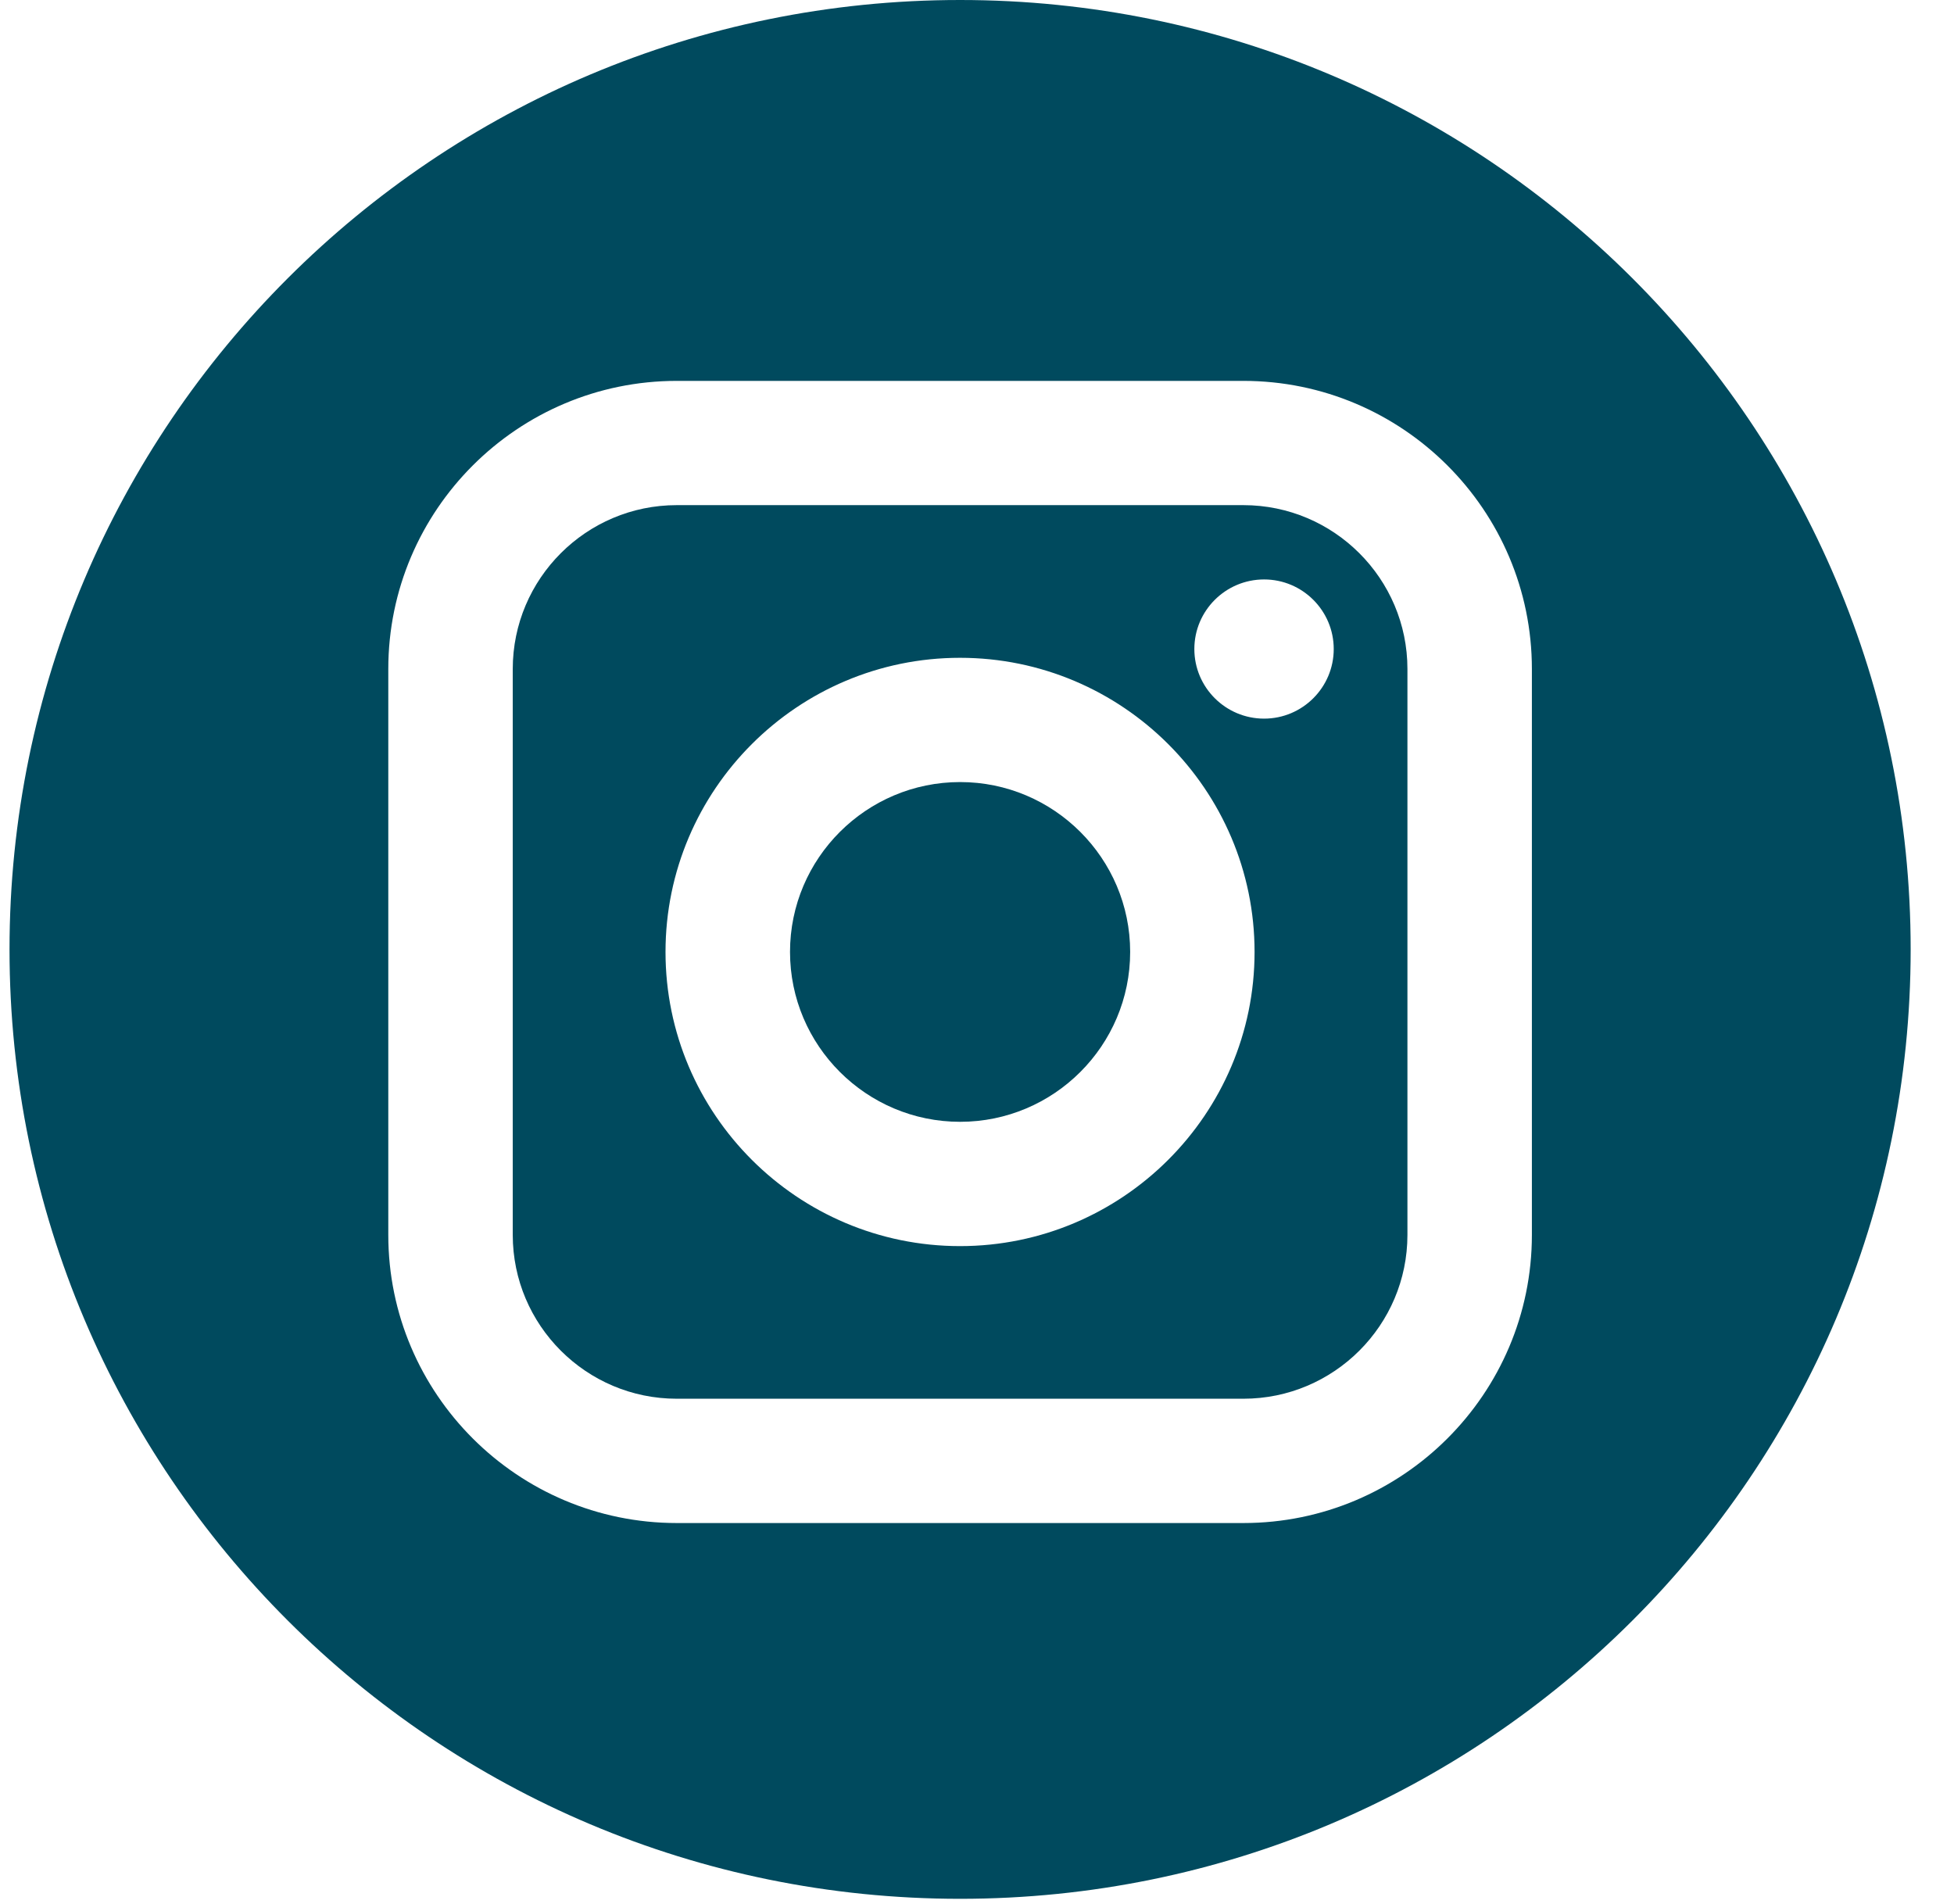
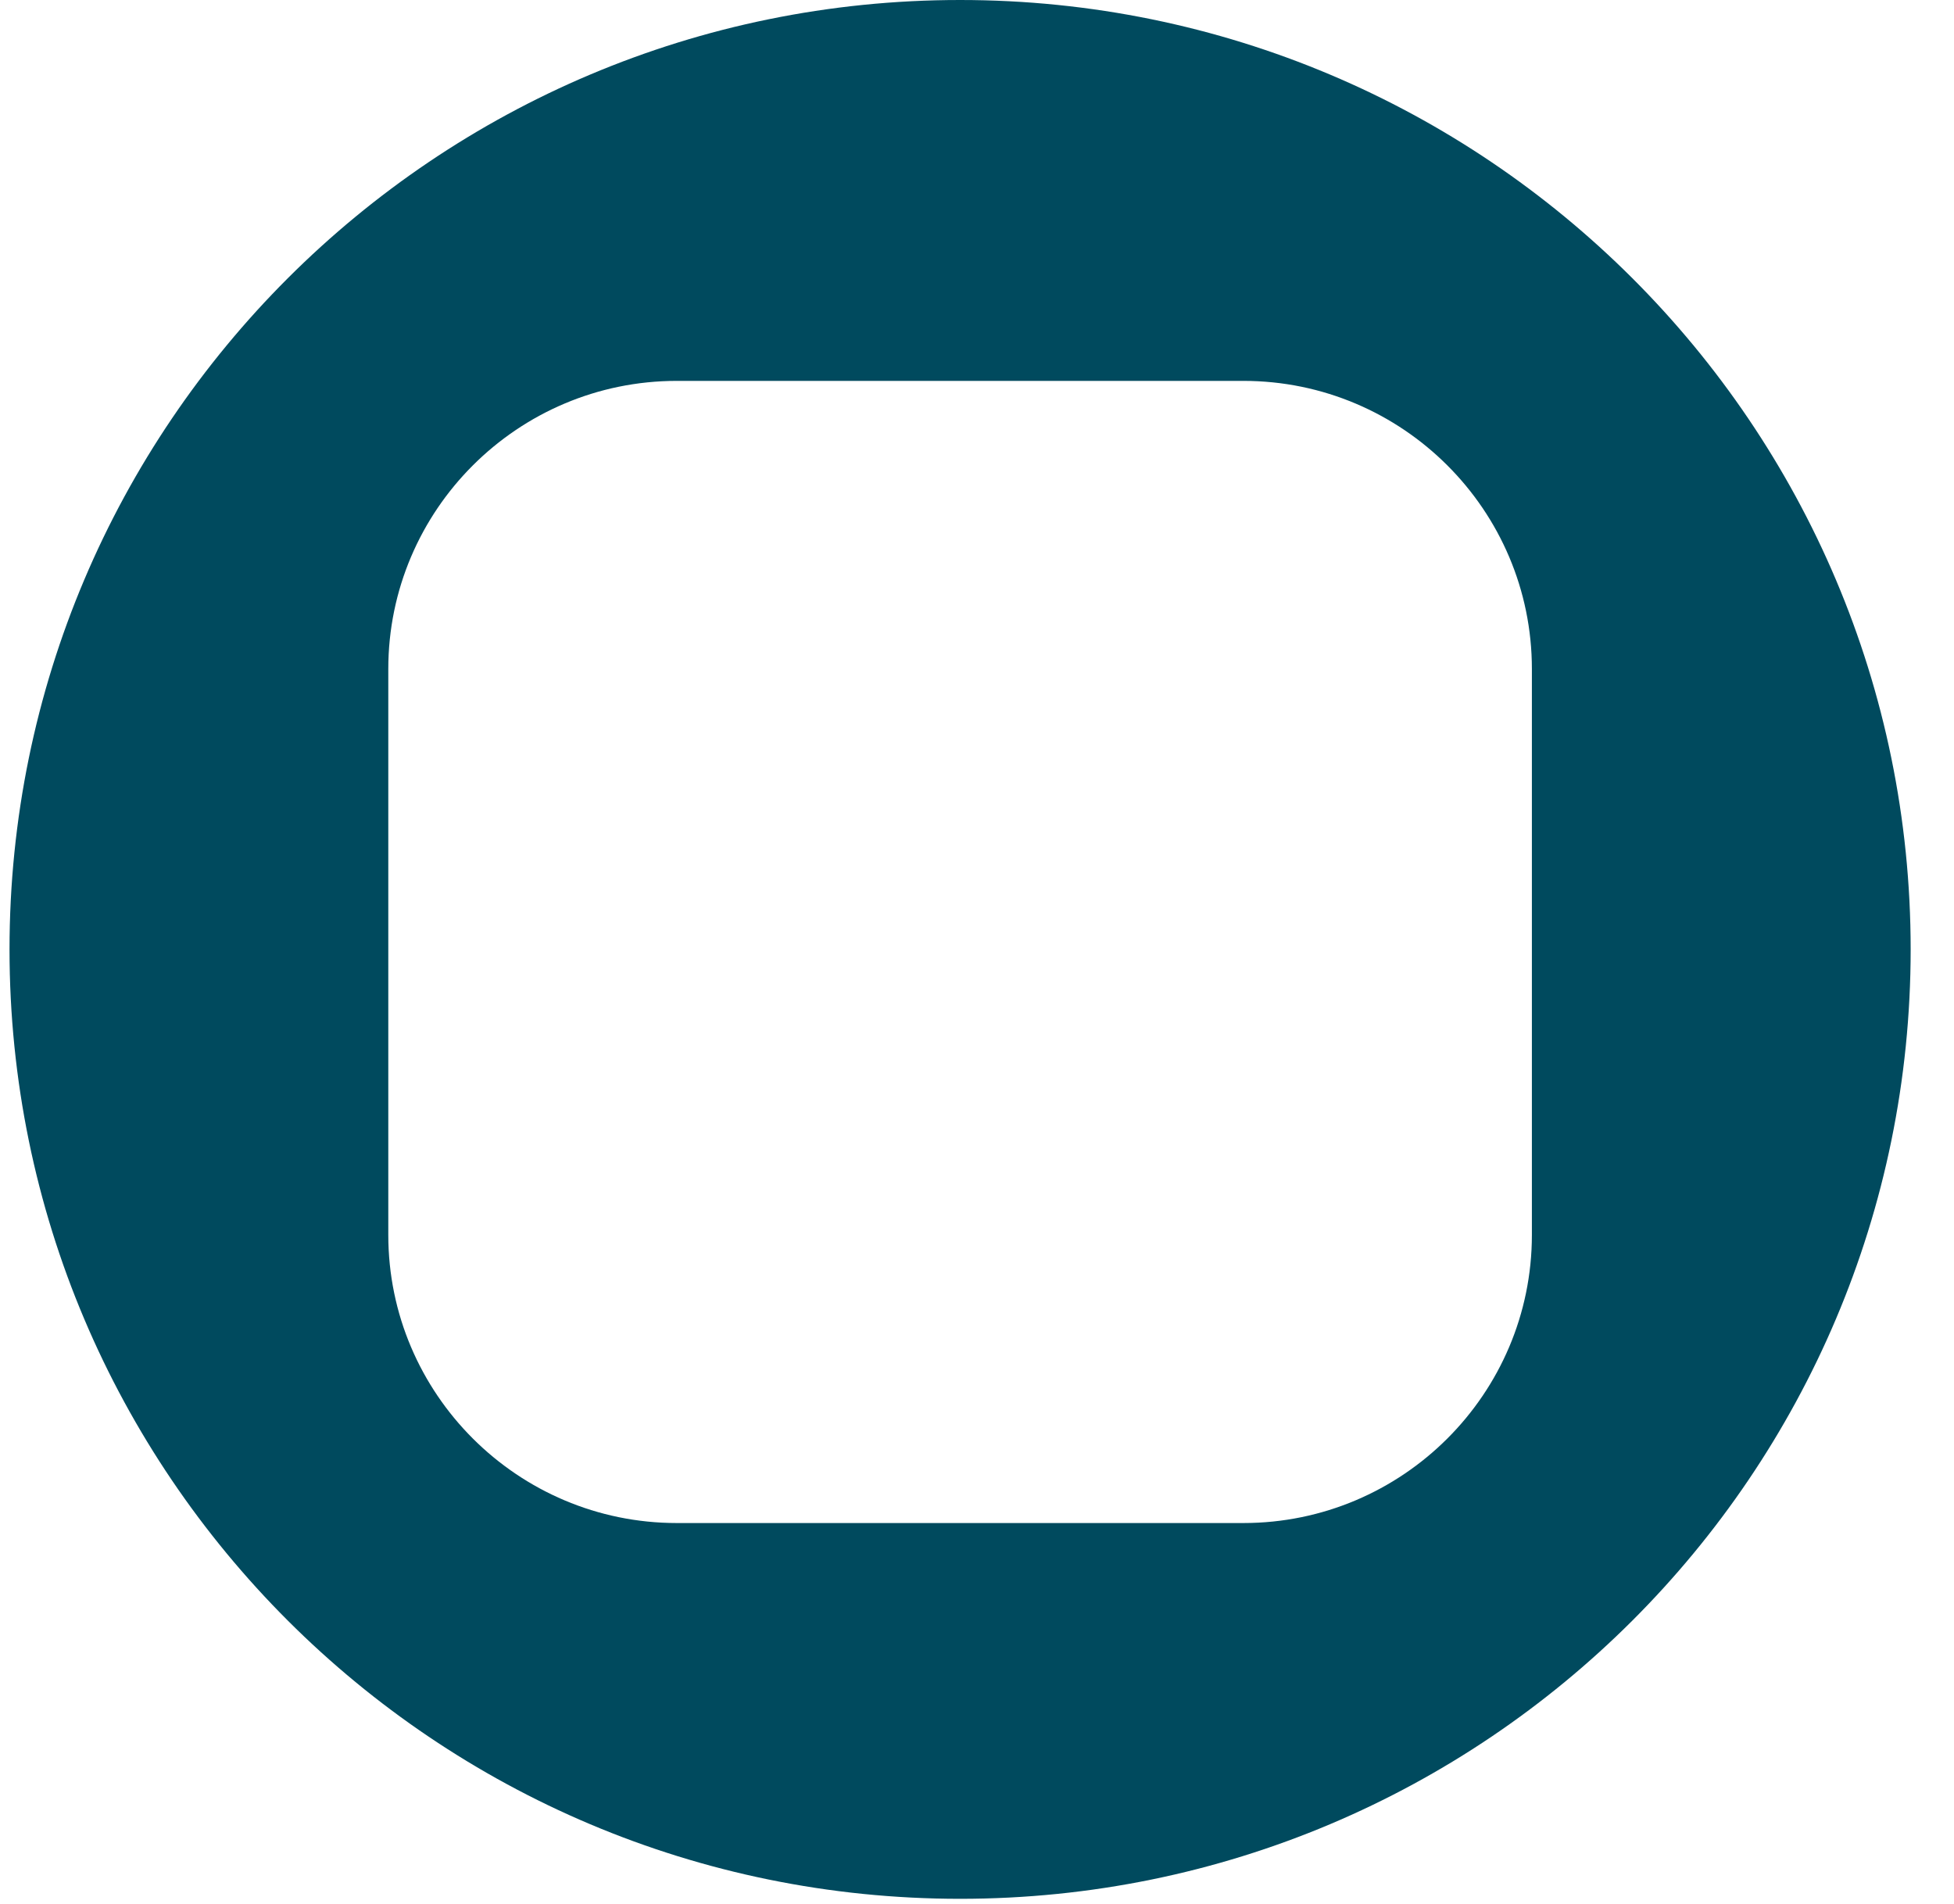
<svg xmlns="http://www.w3.org/2000/svg" width="39" height="38" viewBox="0 0 39 38" fill="none">
-   <path fill-rule="evenodd" clip-rule="evenodd" d="M24.817 10.082H13.507C11.702 10.082 10.234 11.549 10.234 13.352V24.647C10.234 26.45 11.702 27.917 13.507 27.917H24.817C26.622 27.917 28.091 26.45 28.091 24.647V13.352C28.091 11.549 26.622 10.082 24.817 10.082ZM19.161 24.871C15.92 24.871 13.283 22.238 13.283 19C13.283 15.763 15.92 13.129 19.161 13.129C22.402 13.129 25.04 15.763 25.04 19C25.04 22.237 22.402 24.871 19.161 24.871ZM23.838 12.954C23.838 13.72 24.462 14.343 25.23 14.343C25.997 14.343 26.62 13.72 26.62 12.954C26.62 12.188 25.997 11.565 25.23 11.565C24.462 11.565 23.838 12.188 23.838 12.954Z" fill="#004A5E" />
-   <path d="M19.163 15.609C17.292 15.609 15.768 17.13 15.768 18.999C15.768 20.869 17.292 22.39 19.163 22.39C21.035 22.39 22.557 20.869 22.557 18.999C22.557 17.131 21.034 15.609 19.163 15.609Z" fill="#004A5E" />
  <path fill-rule="evenodd" clip-rule="evenodd" d="M0.19 18.949C0.19 8.484 8.685 0 19.163 0C29.64 0 38.135 8.484 38.135 18.949C38.135 29.414 29.64 37.898 19.163 37.898C8.685 37.898 0.19 29.414 0.19 18.949ZM24.817 30.398C27.993 30.398 30.575 27.819 30.575 24.648V13.352C30.575 10.181 27.993 7.602 24.817 7.602H13.508C10.333 7.602 7.75 10.181 7.75 13.352V24.648C7.75 27.819 10.333 30.398 13.508 30.398H24.817Z" fill="#004A5E" />
</svg>